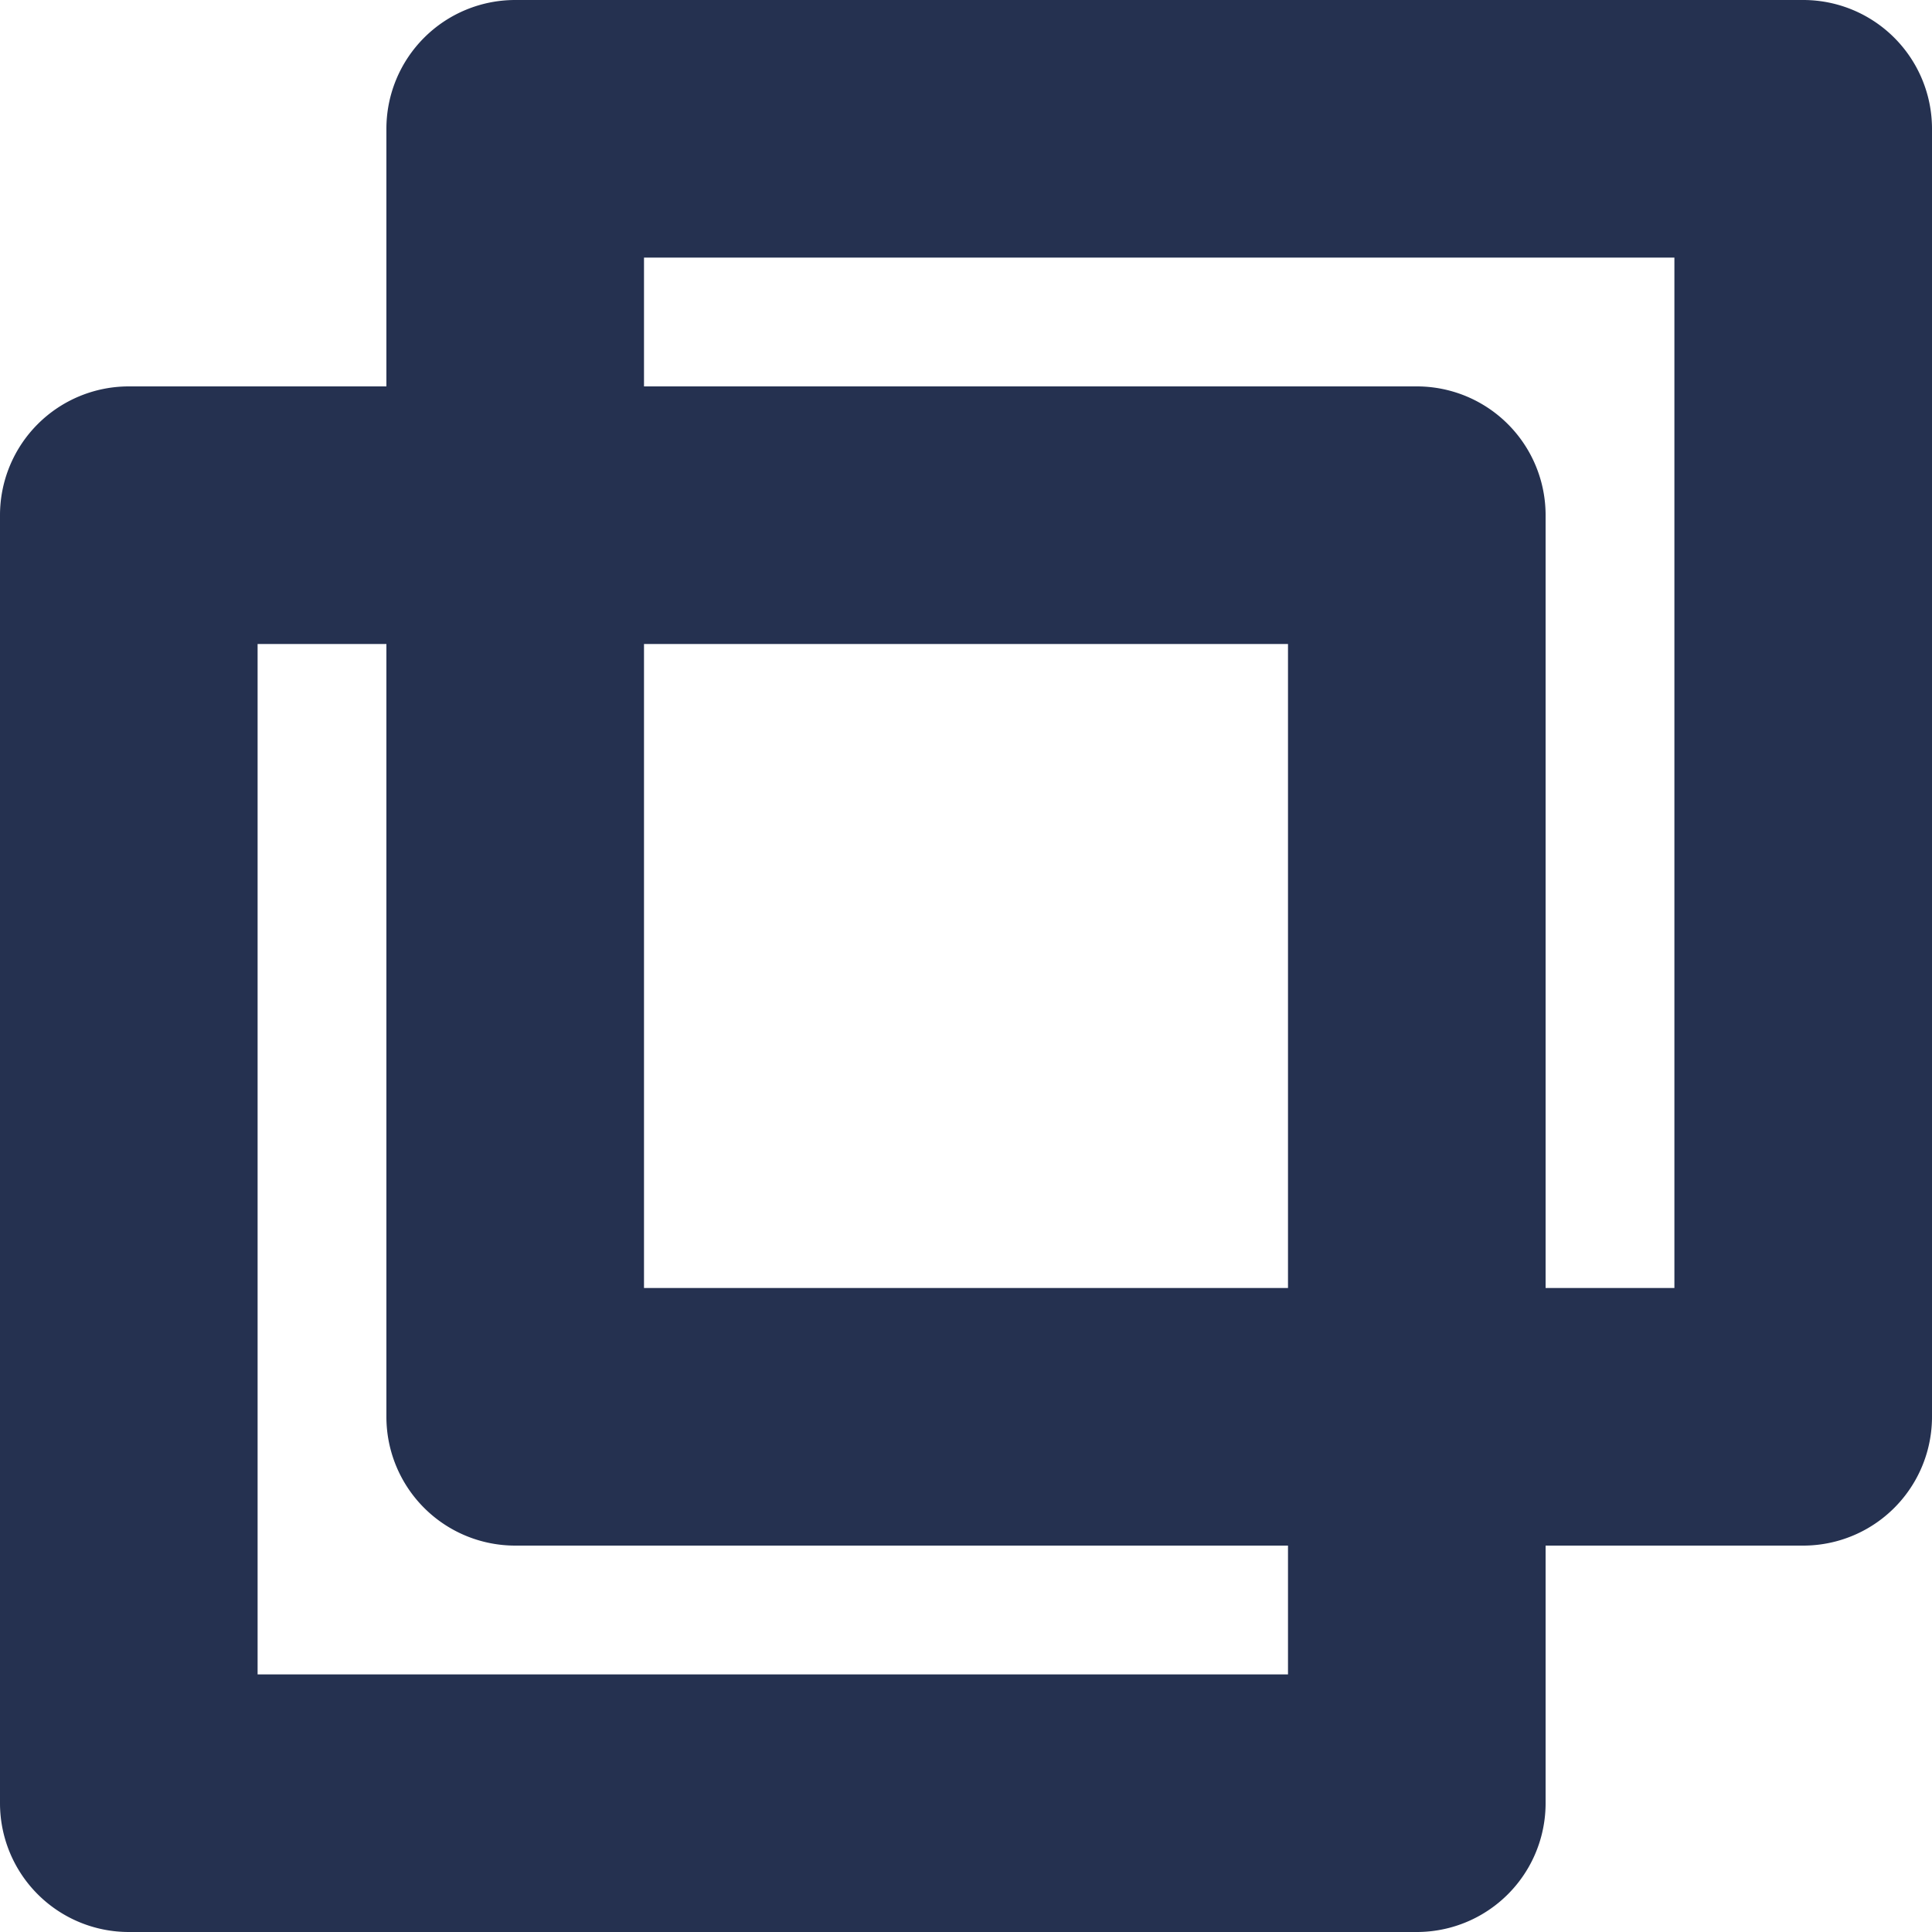
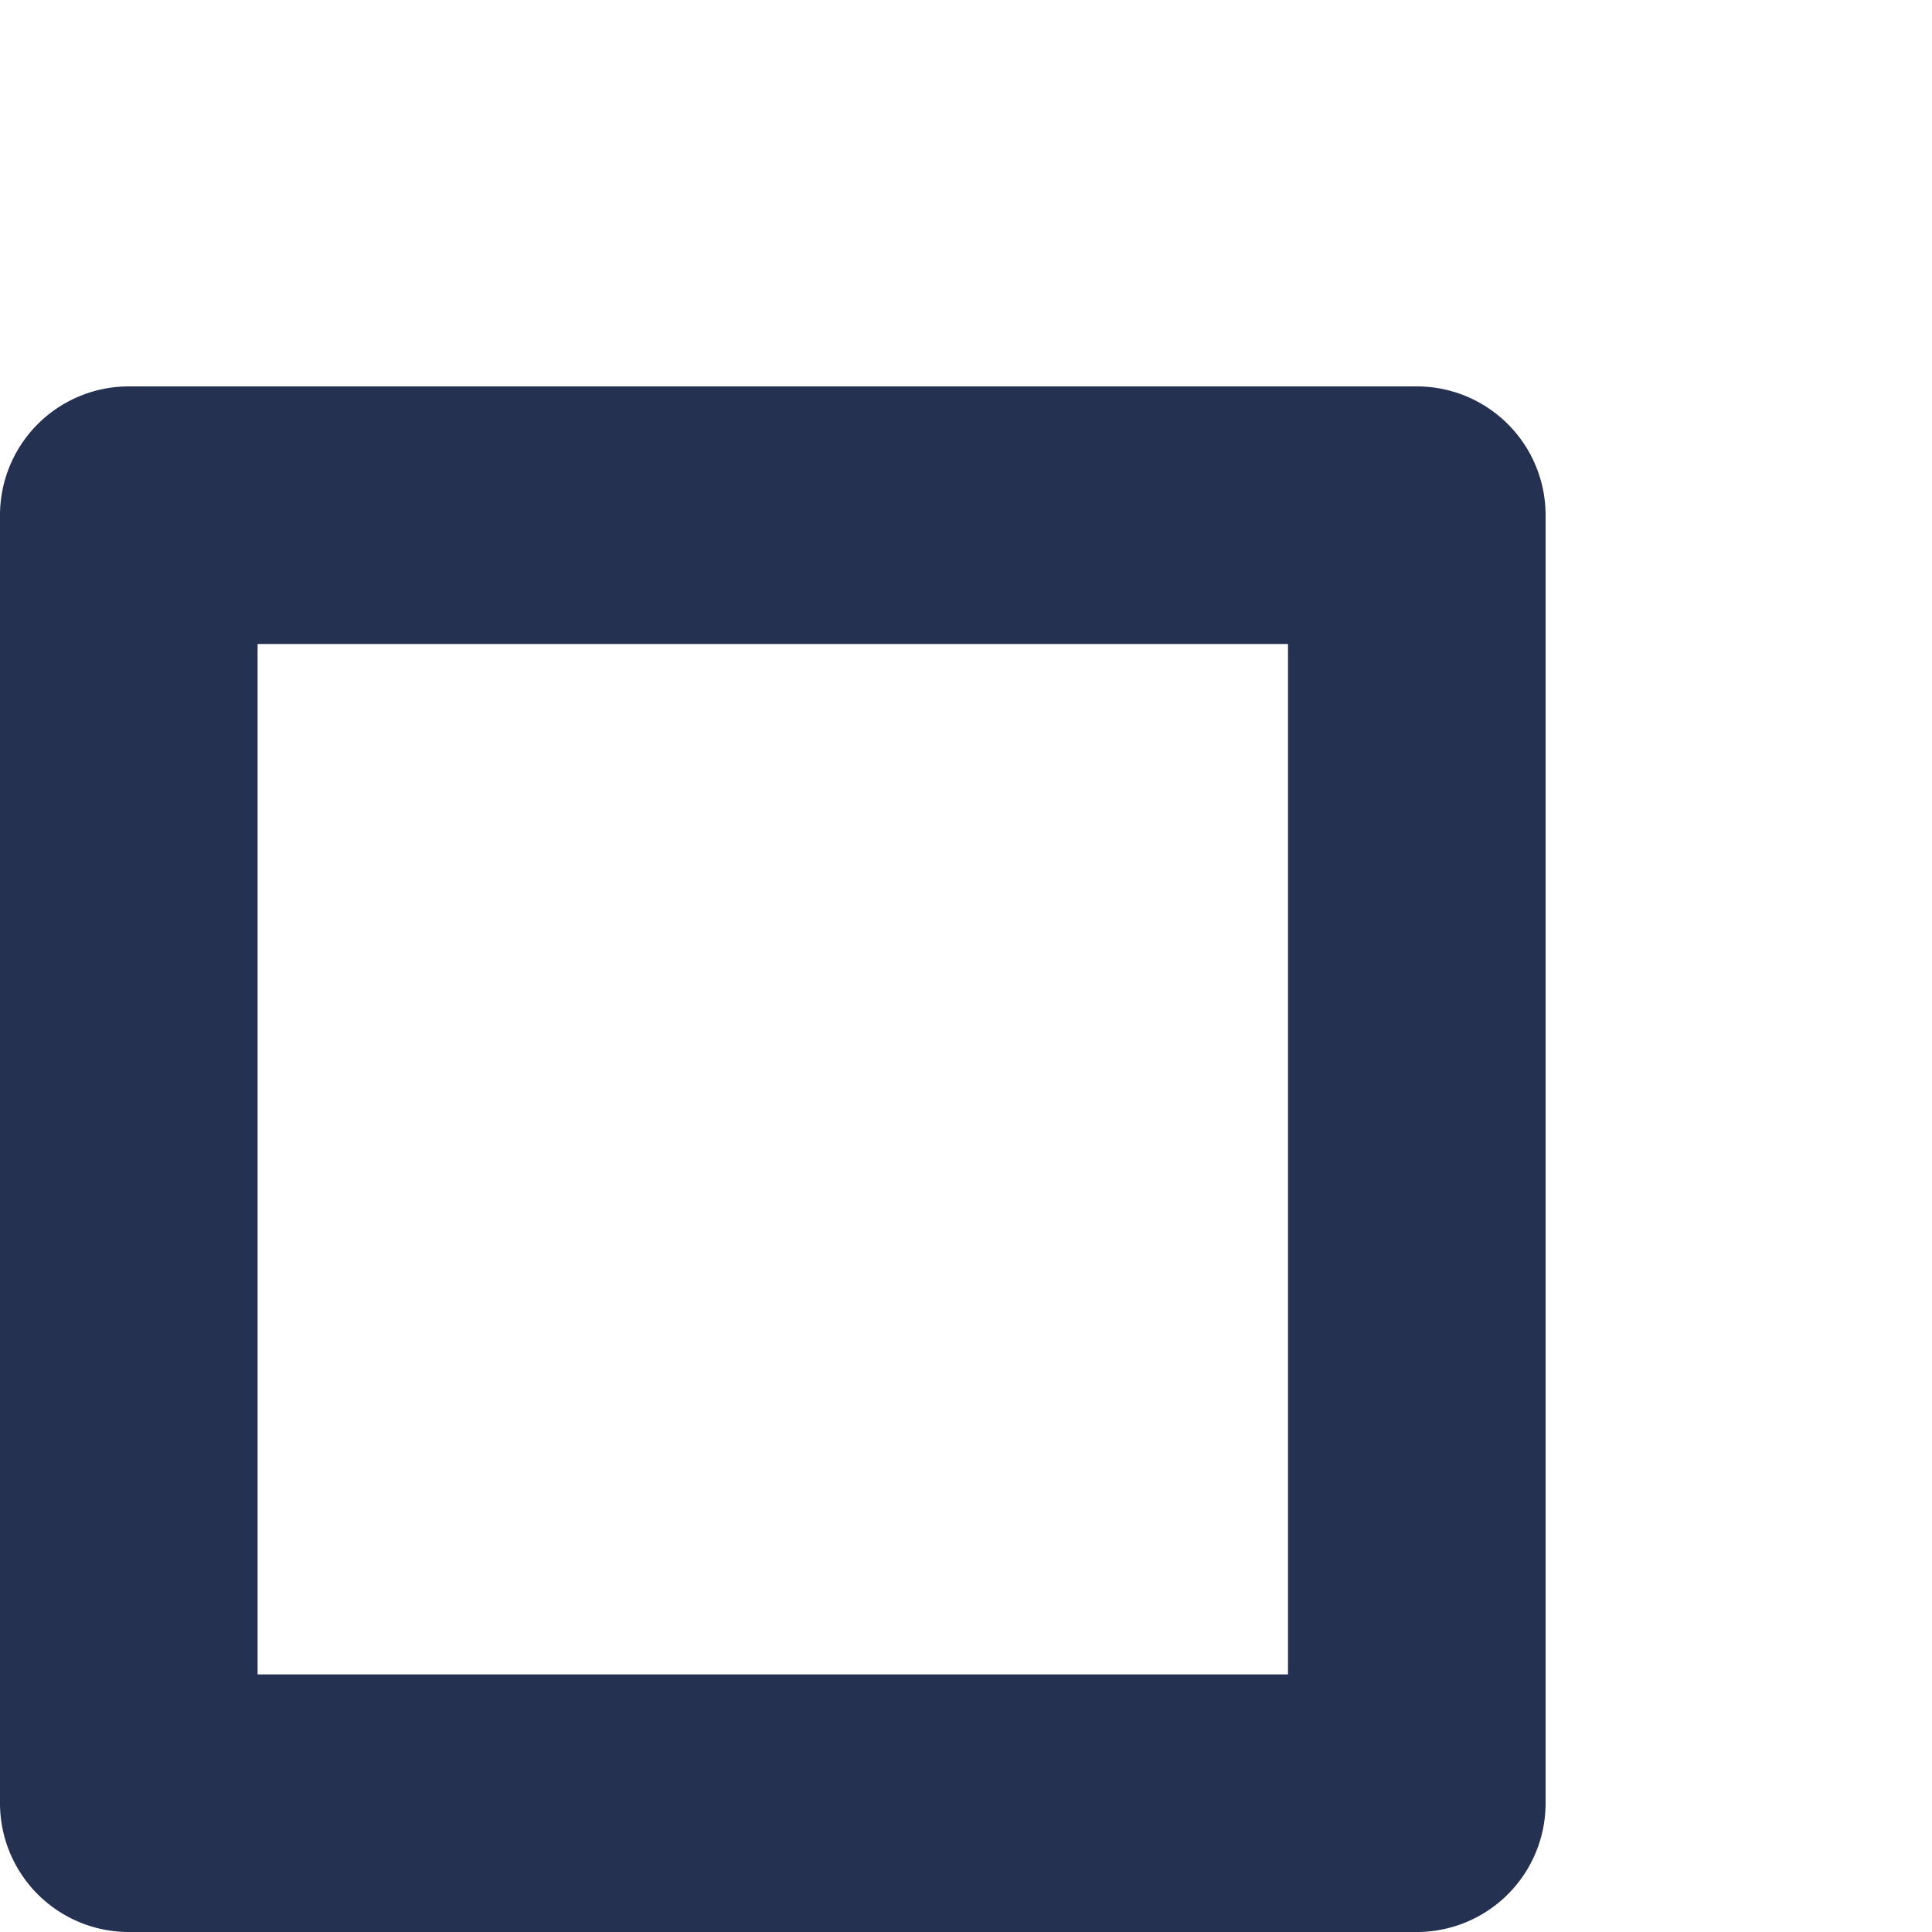
<svg xmlns="http://www.w3.org/2000/svg" width="15" height="15" viewBox="0 0 15 15">
  <defs>
    <style>
      .cls-1 {
        fill: #253150;
      }
    </style>
  </defs>
  <g id="グループ_38" data-name="グループ 38" transform="translate(-1232 -8326)">
    <path id="長方形_90" data-name="長方形 90" class="cls-1" d="M2,2v8h8V2H2M1,0H11a1,1,0,0,1,1,1V11a1,1,0,0,1-1,1H1a1,1,0,0,1-1-1V1A1,1,0,0,1,1,0Z" transform="translate(1232 8329)" />
-     <path id="長方形_91" data-name="長方形 91" class="cls-1" d="M2,2v8h8V2H2M1,0H11a1,1,0,0,1,1,1V11a1,1,0,0,1-1,1H1a1,1,0,0,1-1-1V1A1,1,0,0,1,1,0Z" transform="translate(1235 8326)" />
  </g>
</svg>